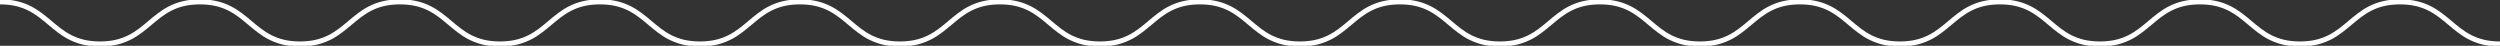
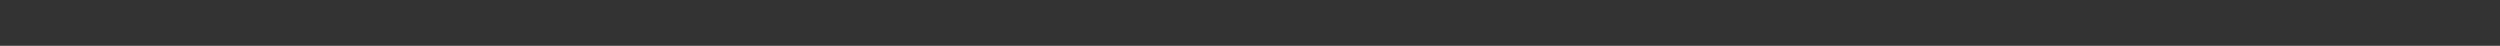
<svg xmlns="http://www.w3.org/2000/svg" width="996.586" height="18.268" viewBox="0 0 996.586 18.268">
  <rect x="0" y="0" width="996.586" height="18.268" fill="#333333" stroke="none" />
  <defs>
    <clipPath id="clip-path">
-       <rect id="長方形_93" data-name="長方形 93" width="996.586" height="18.268" fill="none" />
-     </clipPath>
+       </clipPath>
  </defs>
  <g id="グループ_140" data-name="グループ 140" transform="translate(54.474 21)">
    <g id="グループ_139" data-name="グループ 139" transform="translate(-54.474 -21)" clip-path="url(#clip-path)">
      <path id="パス_83" data-name="パス 83" d="M0,.5C19.929.5,19.929,17.288,39.859,17.288S59.787.5,79.713.5s19.929,16.788,39.86,16.788S139.5.5,159.435.5s19.931,16.788,39.86,16.788S219.225.5,239.153.5s19.929,16.788,39.859,16.788S298.943.5,318.872.5,338.8,17.288,358.734,17.288,378.666.5,398.6.5s19.931,16.788,39.862,16.788S458.393.5,478.325.5s19.931,16.788,39.862,16.788S538.118.5,558.05.5s19.932,16.788,39.863,16.788S617.846.5,637.779.5s19.929,16.788,39.859,16.788S697.568.5,717.5.5s19.931,16.788,39.863,16.788S777.3.5,797.23.5,817.164,17.288,837.1,17.288,857.032.5,876.966.5,896.9,17.288,916.836,17.288,936.773.5,956.711.5s19.937,16.788,39.875,16.788" transform="translate(0 0.241)" fill="none" stroke="#fff" stroke-miterlimit="10" stroke-width="2" />
    </g>
  </g>
</svg>